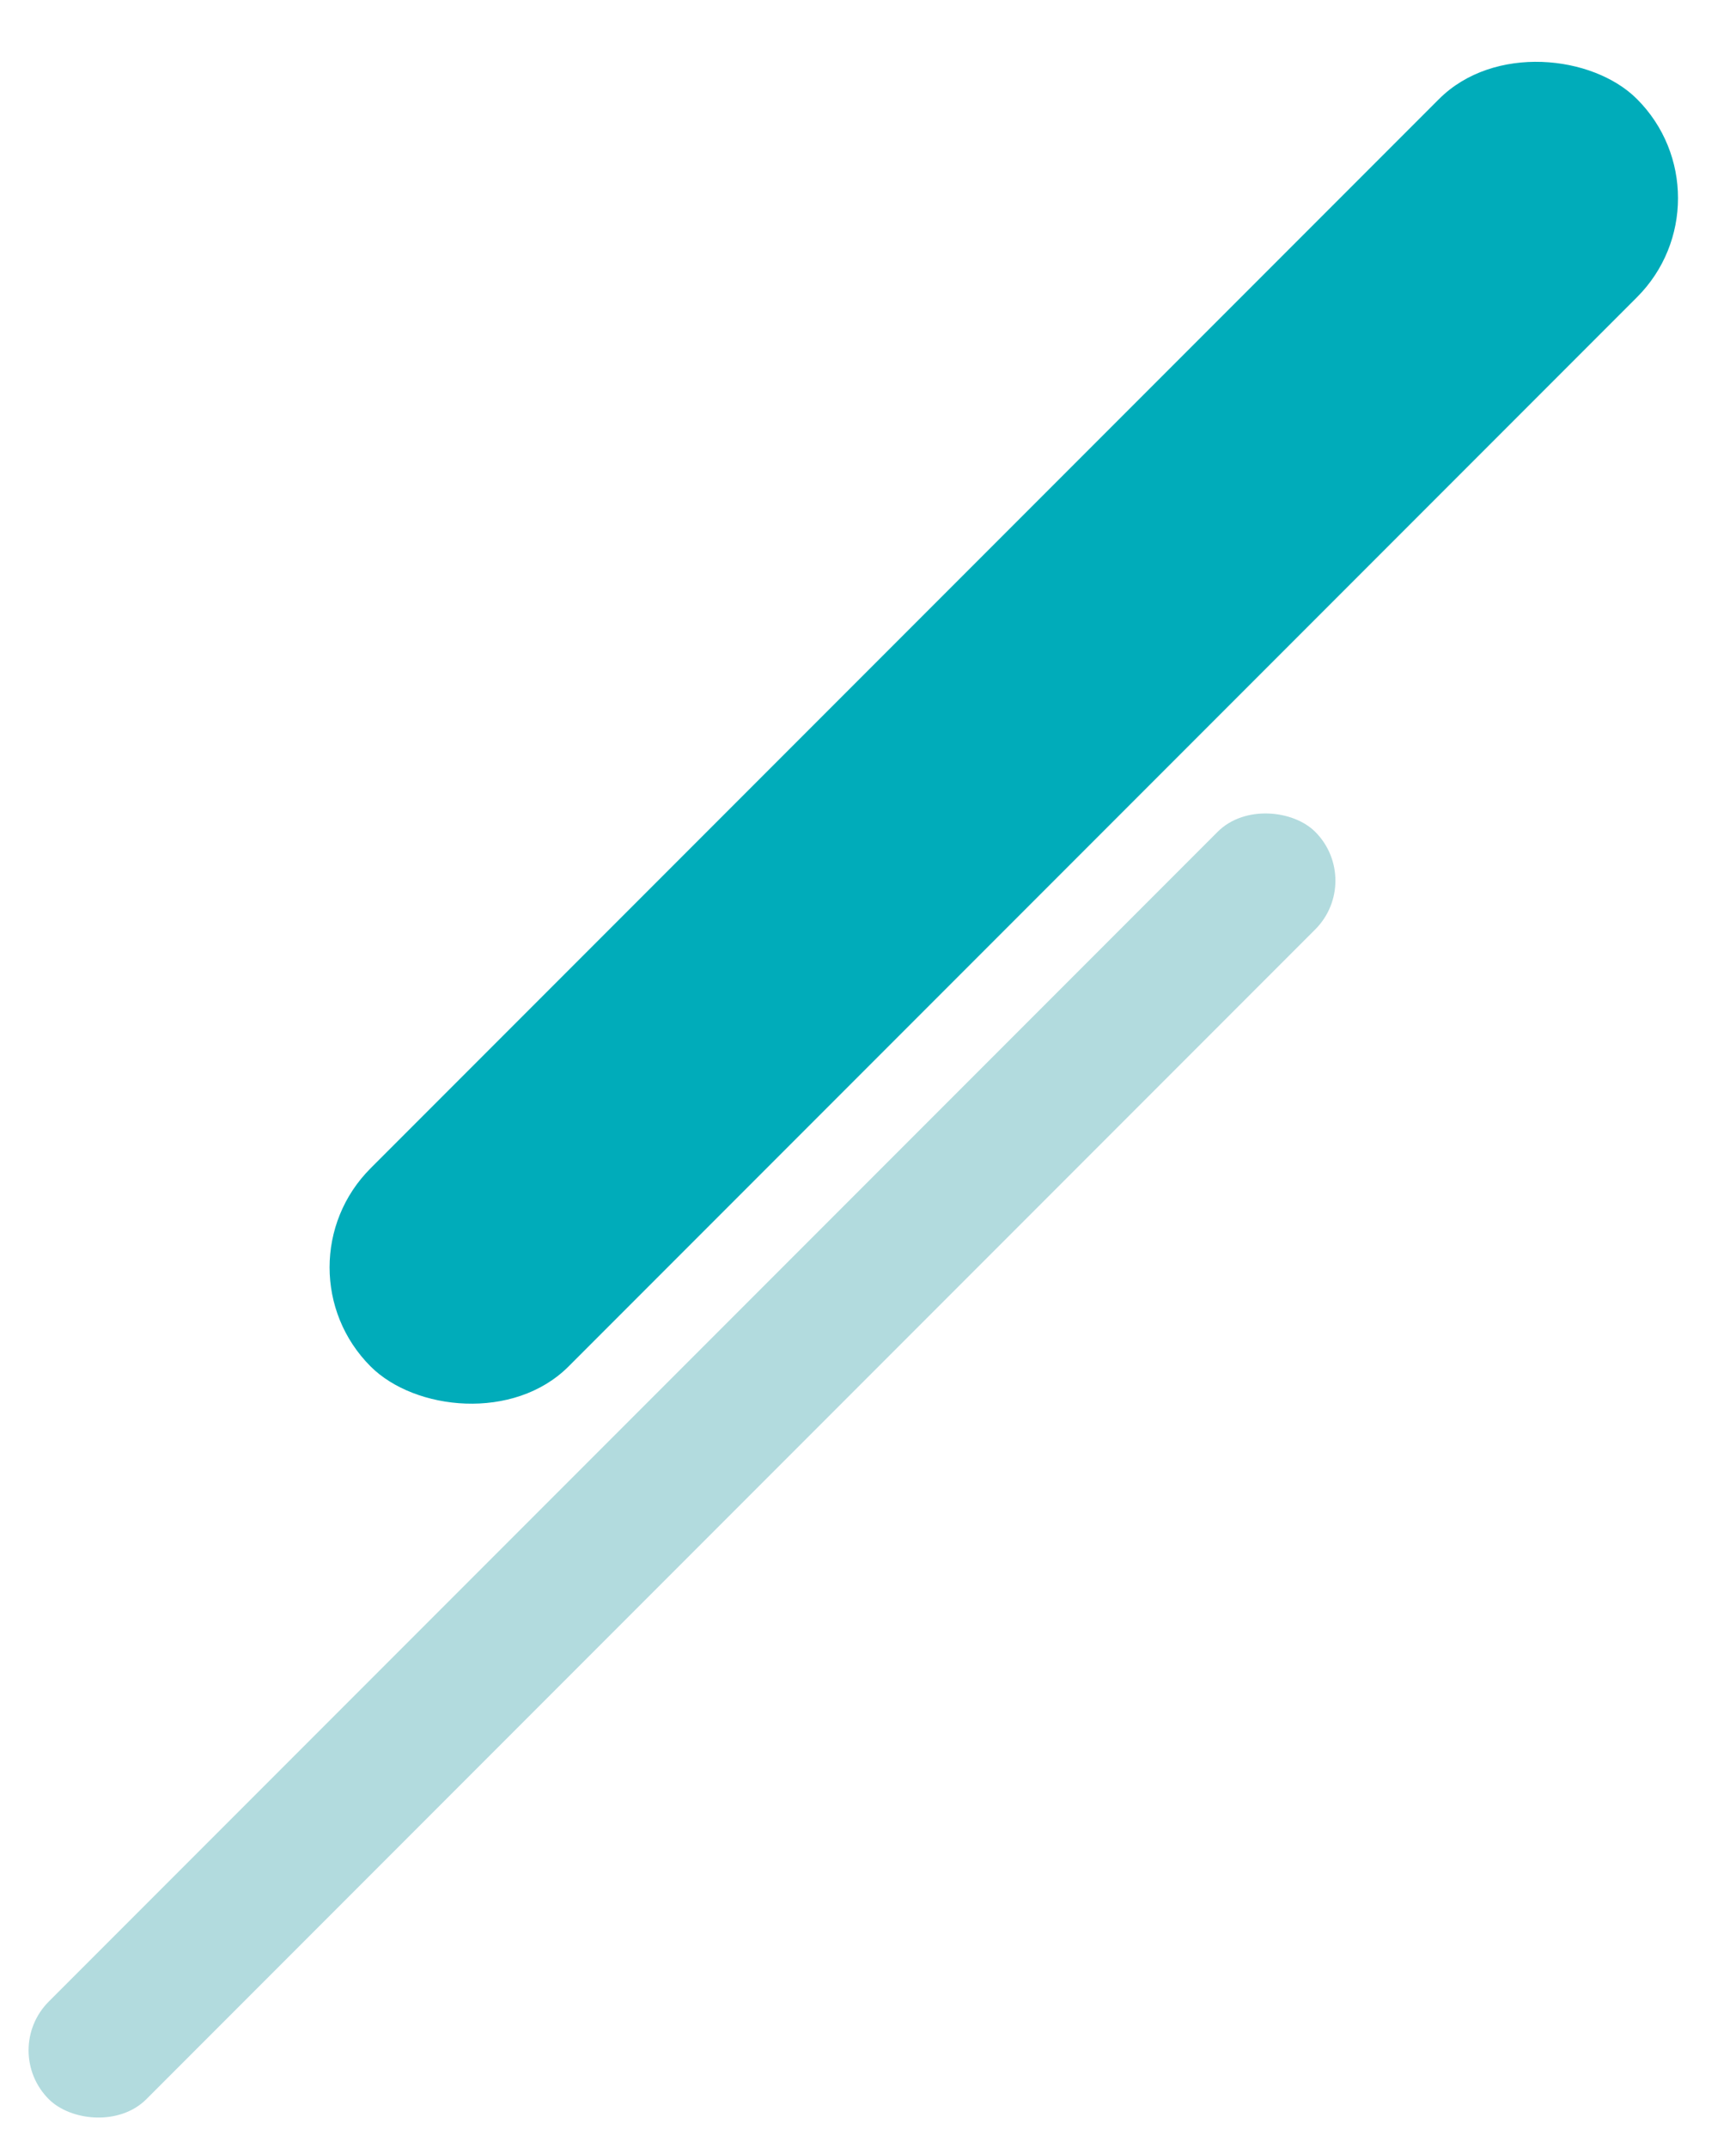
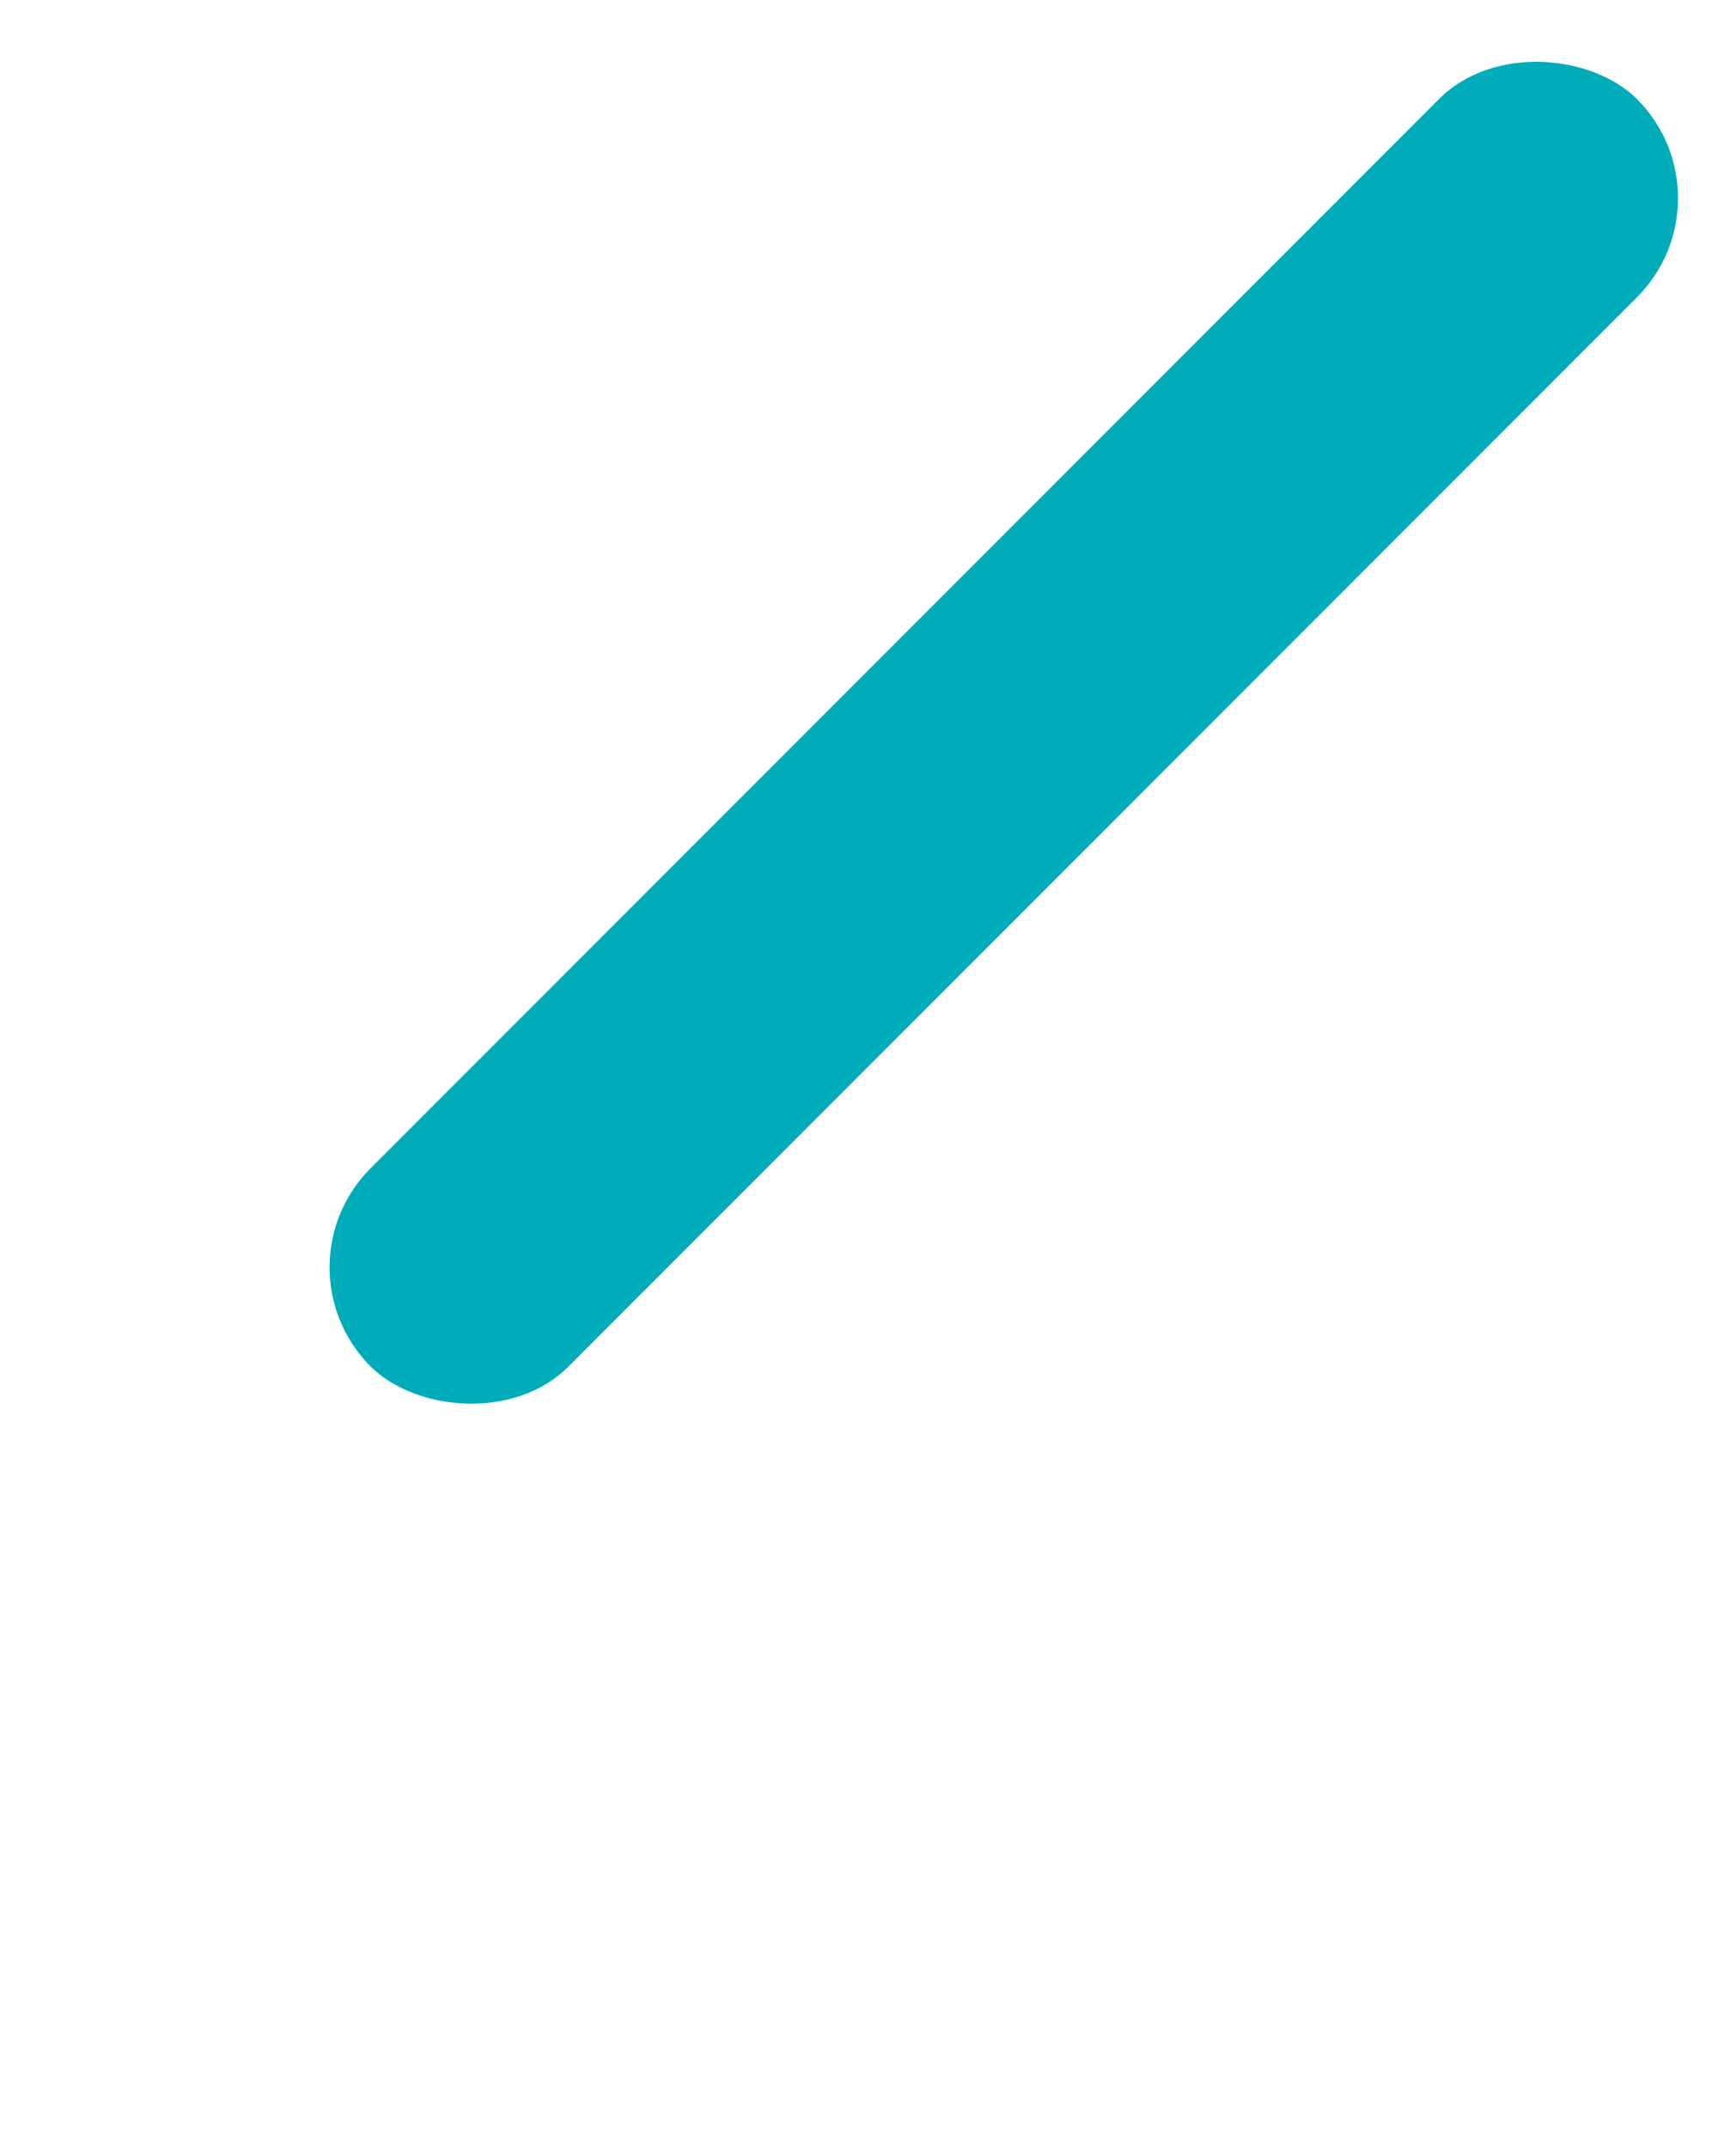
<svg xmlns="http://www.w3.org/2000/svg" width="328.593" height="406.275" viewBox="0 0 328.593 406.275">
  <g id="グループ_857" data-name="グループ 857" transform="translate(-1310 -5436.407)">
    <rect id="長方形_1922" data-name="長方形 1922" width="339" height="53" rx="26.5" transform="translate(1361.407 5676.116) rotate(-45)" fill="#00acba" />
-     <rect id="長方形_1923" data-name="長方形 1923" width="339" height="26.12" rx="13.06" transform="translate(1310 5824.212) rotate(-45)" fill="#b2dbde" />
  </g>
</svg>